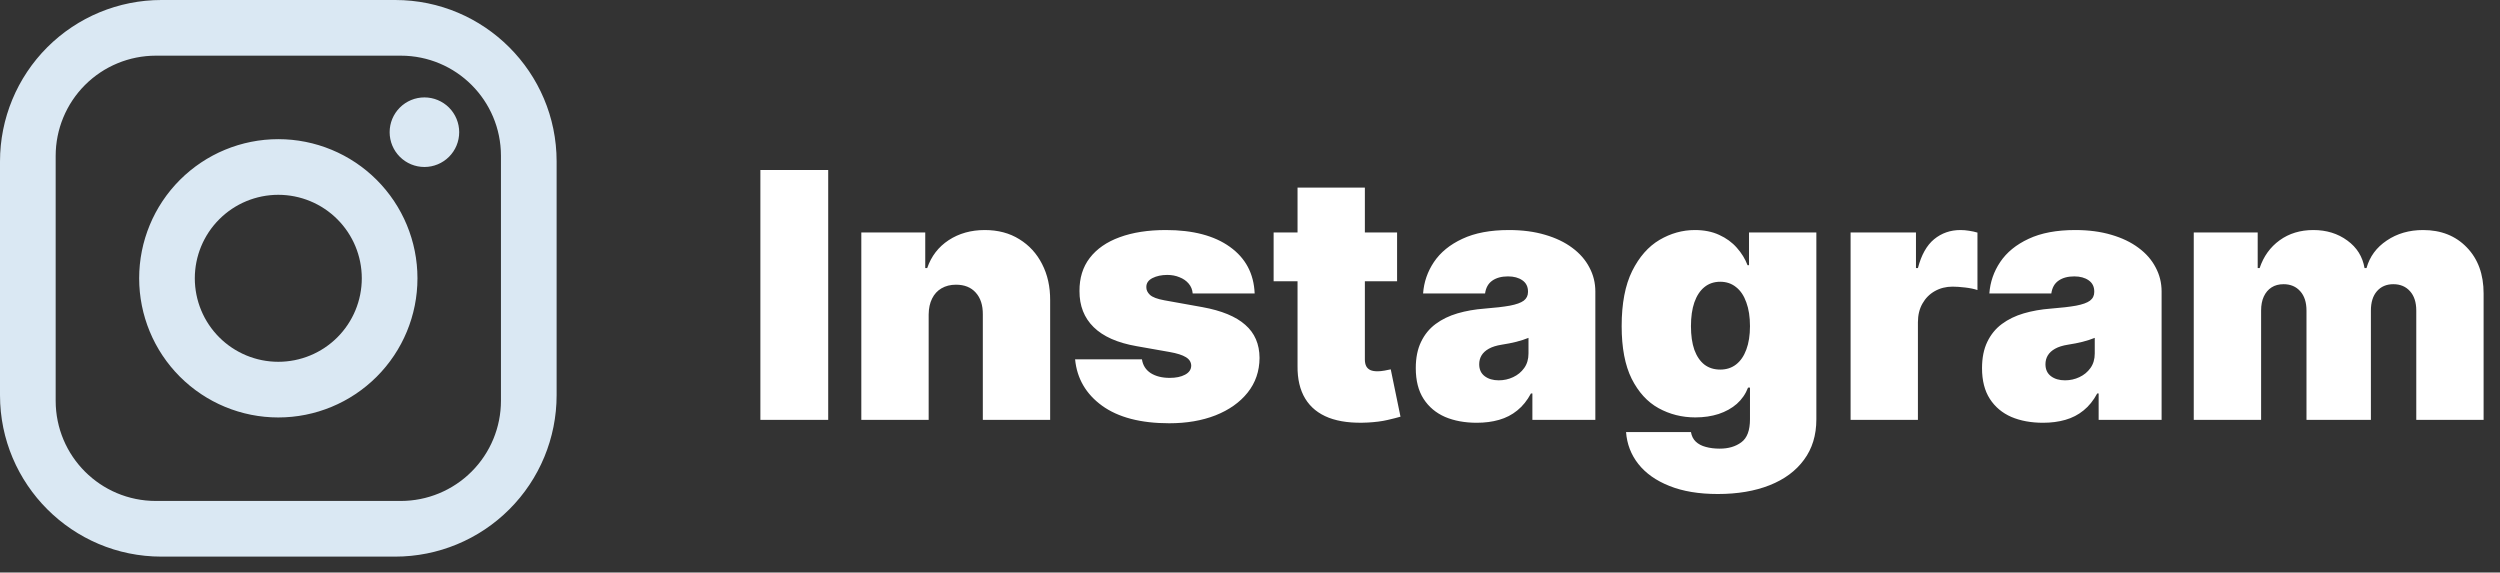
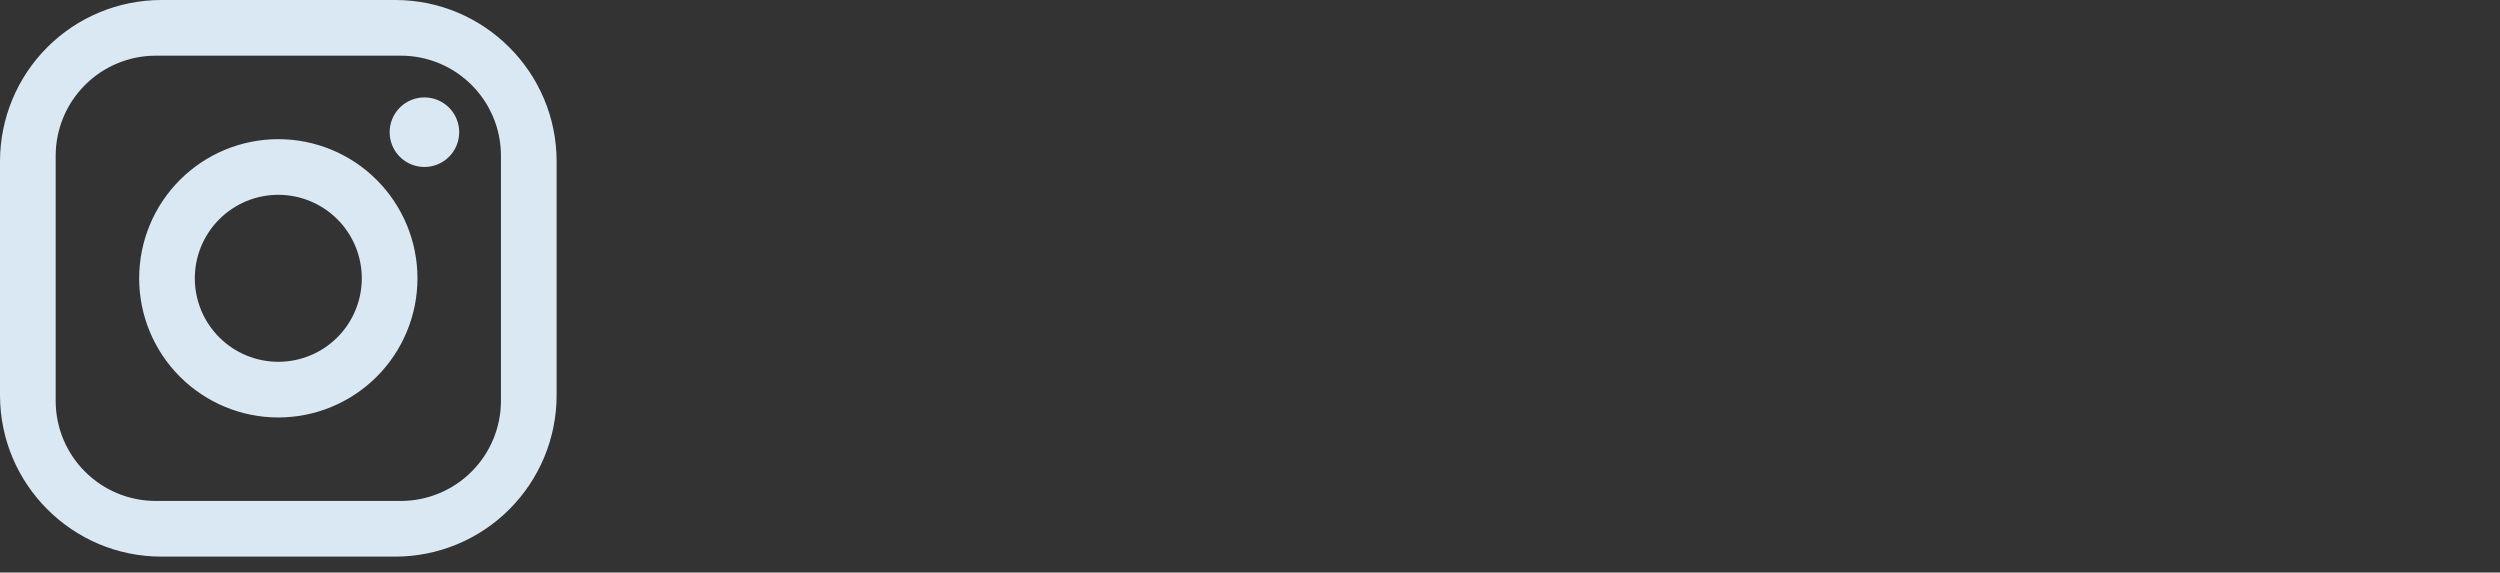
<svg xmlns="http://www.w3.org/2000/svg" width="131" height="30" viewBox="0 0 131 30" fill="none">
  <rect x="0" y="0" width="131" height="30" fill="#333333" stroke="none" />
  <path d="M8.458 0H20.708C25.375 0 29.167 3.792 29.167 8.458V20.708C29.167 22.952 28.276 25.103 26.689 26.689C25.103 28.276 22.952 29.167 20.708 29.167H8.458C3.792 29.167 0 25.375 0 20.708V8.458C0 6.215 0.891 4.064 2.477 2.477C4.064 0.891 6.215 0 8.458 0ZM8.167 2.917C6.774 2.917 5.439 3.47 4.454 4.454C3.47 5.439 2.917 6.774 2.917 8.167V21C2.917 23.902 5.265 26.25 8.167 26.25H21C22.392 26.25 23.728 25.697 24.712 24.712C25.697 23.728 26.25 22.392 26.25 21V8.167C26.25 5.265 23.902 2.917 21 2.917H8.167ZM22.24 5.104C22.723 5.104 23.187 5.296 23.529 5.638C23.87 5.98 24.062 6.444 24.062 6.927C24.062 7.411 23.87 7.874 23.529 8.216C23.187 8.558 22.723 8.75 22.24 8.75C21.756 8.75 21.292 8.558 20.951 8.216C20.609 7.874 20.417 7.411 20.417 6.927C20.417 6.444 20.609 5.98 20.951 5.638C21.292 5.296 21.756 5.104 22.24 5.104ZM14.583 7.292C16.517 7.292 18.372 8.06 19.739 9.427C21.107 10.795 21.875 12.649 21.875 14.583C21.875 16.517 21.107 18.372 19.739 19.739C18.372 21.107 16.517 21.875 14.583 21.875C12.649 21.875 10.795 21.107 9.427 19.739C8.06 18.372 7.292 16.517 7.292 14.583C7.292 12.649 8.06 10.795 9.427 9.427C10.795 8.06 12.649 7.292 14.583 7.292ZM14.583 10.208C13.423 10.208 12.31 10.669 11.49 11.49C10.669 12.31 10.208 13.423 10.208 14.583C10.208 15.744 10.669 16.857 11.49 17.677C12.31 18.497 13.423 18.958 14.583 18.958C15.744 18.958 16.857 18.497 17.677 17.677C18.497 16.857 18.958 15.744 18.958 14.583C18.958 13.423 18.497 12.31 17.677 11.49C16.857 10.669 15.744 10.208 14.583 10.208Z" fill="#DAE8F3" />
-   <path d="M43.398 8.909V22H39.844V8.909H43.398ZM48.662 16.477V22H45.133V12.182H48.483V14.048H48.585C48.798 13.426 49.173 12.938 49.71 12.585C50.251 12.231 50.882 12.054 51.602 12.054C52.297 12.054 52.9 12.214 53.411 12.533C53.926 12.849 54.325 13.283 54.606 13.837C54.892 14.391 55.032 15.024 55.028 15.736V22H51.5V16.477C51.504 15.992 51.38 15.61 51.129 15.333C50.882 15.056 50.537 14.918 50.093 14.918C49.804 14.918 49.55 14.982 49.333 15.109C49.12 15.233 48.956 15.412 48.841 15.646C48.725 15.876 48.666 16.153 48.662 16.477ZM65.744 15.378H62.497C62.48 15.178 62.41 15.005 62.286 14.86C62.163 14.715 62.003 14.604 61.807 14.528C61.615 14.447 61.402 14.406 61.168 14.406C60.865 14.406 60.605 14.462 60.388 14.572C60.17 14.683 60.064 14.841 60.068 15.046C60.064 15.19 60.126 15.325 60.254 15.448C60.386 15.572 60.639 15.668 61.014 15.736L63.008 16.094C64.014 16.277 64.762 16.586 65.252 17.021C65.746 17.451 65.996 18.028 66 18.753C65.996 19.452 65.787 20.059 65.374 20.575C64.965 21.086 64.404 21.482 63.693 21.764C62.985 22.041 62.178 22.179 61.27 22.179C59.77 22.179 58.596 21.872 57.748 21.259C56.904 20.645 56.433 19.835 56.335 18.829H59.838C59.885 19.141 60.038 19.381 60.298 19.552C60.562 19.718 60.895 19.801 61.295 19.801C61.619 19.801 61.886 19.746 62.094 19.635C62.307 19.524 62.416 19.366 62.42 19.162C62.416 18.974 62.322 18.825 62.139 18.715C61.96 18.604 61.679 18.514 61.295 18.446L59.557 18.139C58.555 17.965 57.805 17.632 57.307 17.142C56.808 16.652 56.561 16.021 56.565 15.25C56.561 14.568 56.74 13.991 57.102 13.518C57.469 13.04 57.991 12.678 58.668 12.431C59.35 12.18 60.158 12.054 61.091 12.054C62.51 12.054 63.629 12.348 64.447 12.936C65.269 13.524 65.702 14.338 65.744 15.378ZM73.207 12.182V14.739H66.738V12.182H73.207ZM67.991 9.83H71.519V18.842C71.519 18.979 71.543 19.094 71.59 19.188C71.637 19.277 71.709 19.345 71.807 19.392C71.905 19.435 72.031 19.456 72.184 19.456C72.291 19.456 72.414 19.443 72.555 19.418C72.7 19.392 72.806 19.371 72.875 19.354L73.386 21.834C73.228 21.881 73.002 21.938 72.709 22.006C72.419 22.075 72.073 22.119 71.673 22.141C70.863 22.183 70.184 22.1 69.634 21.891C69.084 21.678 68.671 21.344 68.394 20.888C68.117 20.432 67.983 19.861 67.991 19.175V9.83ZM77.383 22.153C76.756 22.153 76.202 22.051 75.721 21.847C75.243 21.638 74.868 21.322 74.596 20.901C74.323 20.479 74.187 19.942 74.187 19.29C74.187 18.753 74.278 18.295 74.462 17.916C74.645 17.532 74.9 17.219 75.228 16.976C75.557 16.733 75.938 16.548 76.373 16.42C76.812 16.292 77.285 16.209 77.792 16.171C78.341 16.128 78.782 16.077 79.115 16.017C79.451 15.953 79.694 15.866 79.844 15.755C79.993 15.64 80.067 15.489 80.067 15.301V15.276C80.067 15.02 79.969 14.824 79.773 14.688C79.577 14.551 79.326 14.483 79.019 14.483C78.682 14.483 78.407 14.557 78.194 14.707C77.986 14.852 77.86 15.075 77.817 15.378H74.57C74.613 14.781 74.802 14.232 75.139 13.729C75.48 13.222 75.976 12.817 76.628 12.514C77.28 12.207 78.094 12.054 79.07 12.054C79.773 12.054 80.404 12.137 80.962 12.303C81.52 12.465 81.996 12.693 82.388 12.987C82.78 13.277 83.078 13.618 83.282 14.01C83.491 14.398 83.596 14.82 83.596 15.276V22H80.297V20.619H80.221C80.025 20.986 79.786 21.282 79.505 21.508C79.228 21.734 78.91 21.898 78.552 22C78.199 22.102 77.809 22.153 77.383 22.153ZM78.533 19.929C78.802 19.929 79.053 19.874 79.287 19.763C79.526 19.652 79.72 19.492 79.869 19.283C80.018 19.075 80.093 18.821 80.093 18.523V17.704C79.999 17.743 79.899 17.779 79.792 17.813C79.69 17.847 79.579 17.879 79.46 17.909C79.345 17.939 79.221 17.967 79.089 17.992C78.962 18.018 78.827 18.041 78.687 18.062C78.414 18.105 78.19 18.175 78.015 18.273C77.845 18.367 77.717 18.484 77.632 18.625C77.551 18.761 77.51 18.915 77.51 19.085C77.51 19.358 77.606 19.567 77.798 19.712C77.99 19.857 78.235 19.929 78.533 19.929ZM90.012 25.886C89.027 25.886 88.184 25.746 87.481 25.465C86.782 25.188 86.238 24.804 85.85 24.314C85.467 23.828 85.252 23.27 85.205 22.639H88.606C88.64 22.848 88.725 23.016 88.861 23.144C88.998 23.272 89.172 23.364 89.385 23.419C89.603 23.479 89.846 23.509 90.114 23.509C90.57 23.509 90.947 23.398 91.245 23.176C91.548 22.954 91.699 22.554 91.699 21.974V20.312H91.597C91.469 20.645 91.273 20.928 91.009 21.163C90.745 21.393 90.427 21.57 90.056 21.693C89.686 21.812 89.279 21.872 88.836 21.872C88.137 21.872 87.493 21.71 86.905 21.386C86.321 21.062 85.853 20.549 85.499 19.846C85.15 19.143 84.975 18.224 84.975 17.091C84.975 15.906 85.158 14.943 85.525 14.202C85.895 13.46 86.373 12.917 86.956 12.572C87.544 12.227 88.162 12.054 88.81 12.054C89.296 12.054 89.722 12.139 90.088 12.31C90.455 12.476 90.762 12.7 91.009 12.981C91.256 13.258 91.444 13.562 91.571 13.895H91.648V12.182H95.177V21.974C95.177 22.805 94.961 23.511 94.531 24.09C94.105 24.674 93.504 25.119 92.728 25.426C91.953 25.733 91.047 25.886 90.012 25.886ZM90.14 19.366C90.463 19.366 90.74 19.277 90.971 19.098C91.205 18.915 91.384 18.655 91.507 18.318C91.635 17.977 91.699 17.568 91.699 17.091C91.699 16.605 91.635 16.19 91.507 15.845C91.384 15.495 91.205 15.229 90.971 15.046C90.74 14.858 90.463 14.764 90.14 14.764C89.816 14.764 89.539 14.858 89.309 15.046C89.083 15.229 88.908 15.495 88.784 15.845C88.665 16.19 88.606 16.605 88.606 17.091C88.606 17.577 88.665 17.99 88.784 18.331C88.908 18.668 89.083 18.925 89.309 19.104C89.539 19.279 89.816 19.366 90.14 19.366ZM96.971 22V12.182H100.397V14.048H100.499C100.678 13.358 100.962 12.853 101.35 12.533C101.742 12.214 102.2 12.054 102.724 12.054C102.877 12.054 103.029 12.067 103.178 12.092C103.331 12.114 103.478 12.146 103.619 12.188V15.199C103.444 15.139 103.229 15.095 102.973 15.065C102.718 15.035 102.498 15.02 102.315 15.02C101.97 15.02 101.659 15.099 101.382 15.256C101.109 15.41 100.894 15.627 100.736 15.908C100.578 16.185 100.499 16.511 100.499 16.886V22H96.971ZM107.055 22.153C106.428 22.153 105.874 22.051 105.393 21.847C104.915 21.638 104.54 21.322 104.268 20.901C103.995 20.479 103.858 19.942 103.858 19.29C103.858 18.753 103.95 18.295 104.133 17.916C104.317 17.532 104.572 17.219 104.9 16.976C105.229 16.733 105.61 16.548 106.045 16.42C106.483 16.292 106.956 16.209 107.464 16.171C108.013 16.128 108.454 16.077 108.787 16.017C109.123 15.953 109.366 15.866 109.515 15.755C109.665 15.64 109.739 15.489 109.739 15.301V15.276C109.739 15.02 109.641 14.824 109.445 14.688C109.249 14.551 108.998 14.483 108.691 14.483C108.354 14.483 108.079 14.557 107.866 14.707C107.657 14.852 107.532 15.075 107.489 15.378H104.242C104.285 14.781 104.474 14.232 104.811 13.729C105.152 13.222 105.648 12.817 106.3 12.514C106.952 12.207 107.766 12.054 108.742 12.054C109.445 12.054 110.076 12.137 110.634 12.303C111.192 12.465 111.667 12.693 112.059 12.987C112.452 13.277 112.75 13.618 112.954 14.01C113.163 14.398 113.268 14.82 113.268 15.276V22H109.969V20.619H109.893C109.697 20.986 109.458 21.282 109.177 21.508C108.9 21.734 108.582 21.898 108.224 22C107.871 22.102 107.481 22.153 107.055 22.153ZM108.205 19.929C108.474 19.929 108.725 19.874 108.959 19.763C109.198 19.652 109.392 19.492 109.541 19.283C109.69 19.075 109.765 18.821 109.765 18.523V17.704C109.671 17.743 109.571 17.779 109.464 17.813C109.362 17.847 109.251 17.879 109.132 17.909C109.017 17.939 108.893 17.967 108.761 17.992C108.633 18.018 108.499 18.041 108.358 18.062C108.086 18.105 107.862 18.175 107.687 18.273C107.517 18.367 107.389 18.484 107.304 18.625C107.223 18.761 107.182 18.915 107.182 19.085C107.182 19.358 107.278 19.567 107.47 19.712C107.662 19.857 107.907 19.929 108.205 19.929ZM114.953 22V12.182H118.303V14.048H118.405C118.61 13.435 118.959 12.949 119.453 12.591C119.948 12.233 120.536 12.054 121.218 12.054C121.908 12.054 122.502 12.237 123.001 12.604C123.5 12.966 123.8 13.447 123.902 14.048H124.005C124.171 13.447 124.525 12.966 125.066 12.604C125.607 12.237 126.242 12.054 126.971 12.054C127.912 12.054 128.675 12.357 129.259 12.962C129.847 13.567 130.141 14.372 130.141 15.378V22H126.613V16.273C126.613 15.842 126.504 15.506 126.287 15.263C126.069 15.016 125.777 14.892 125.411 14.892C125.049 14.892 124.761 15.016 124.548 15.263C124.339 15.506 124.235 15.842 124.235 16.273V22H120.86V16.273C120.86 15.842 120.751 15.506 120.534 15.263C120.316 15.016 120.025 14.892 119.658 14.892C119.415 14.892 119.206 14.947 119.032 15.058C118.857 15.169 118.721 15.329 118.623 15.538C118.529 15.742 118.482 15.987 118.482 16.273V22H114.953Z" fill="white" />
</svg>